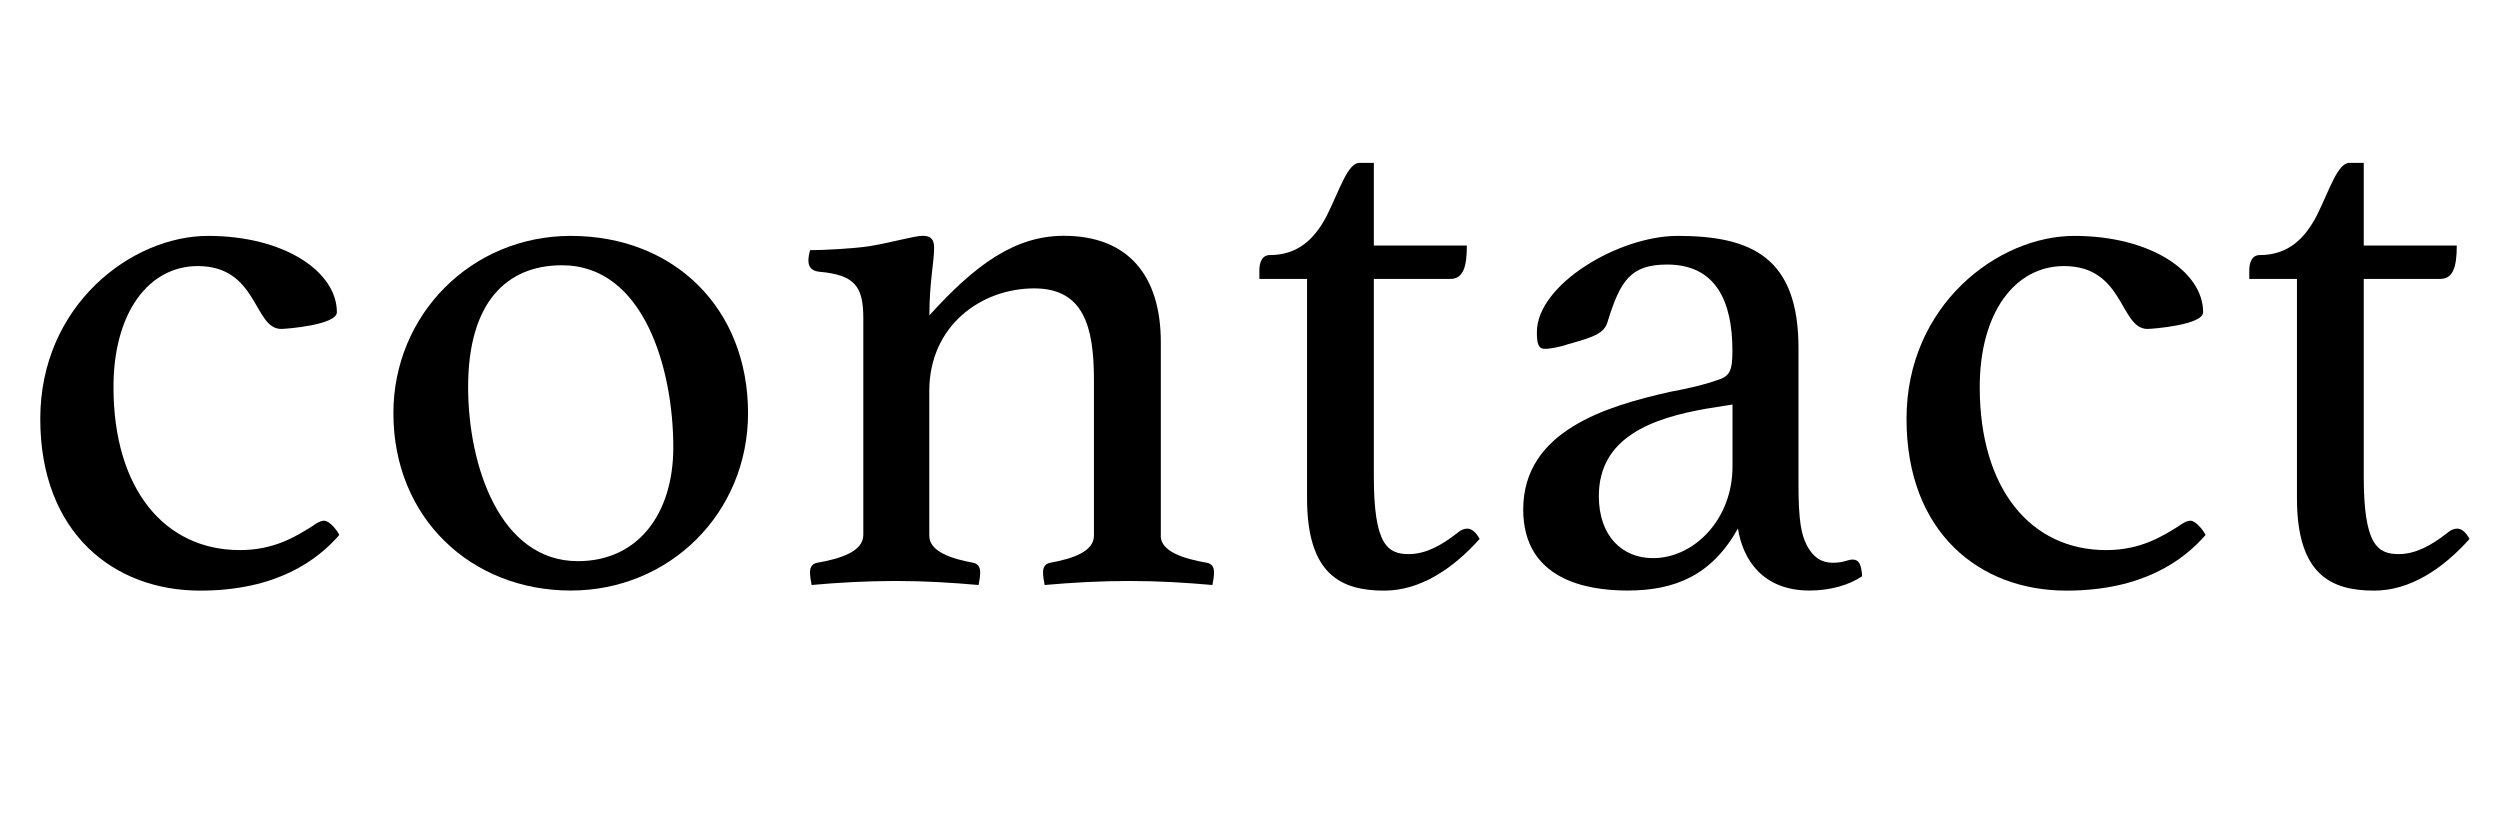
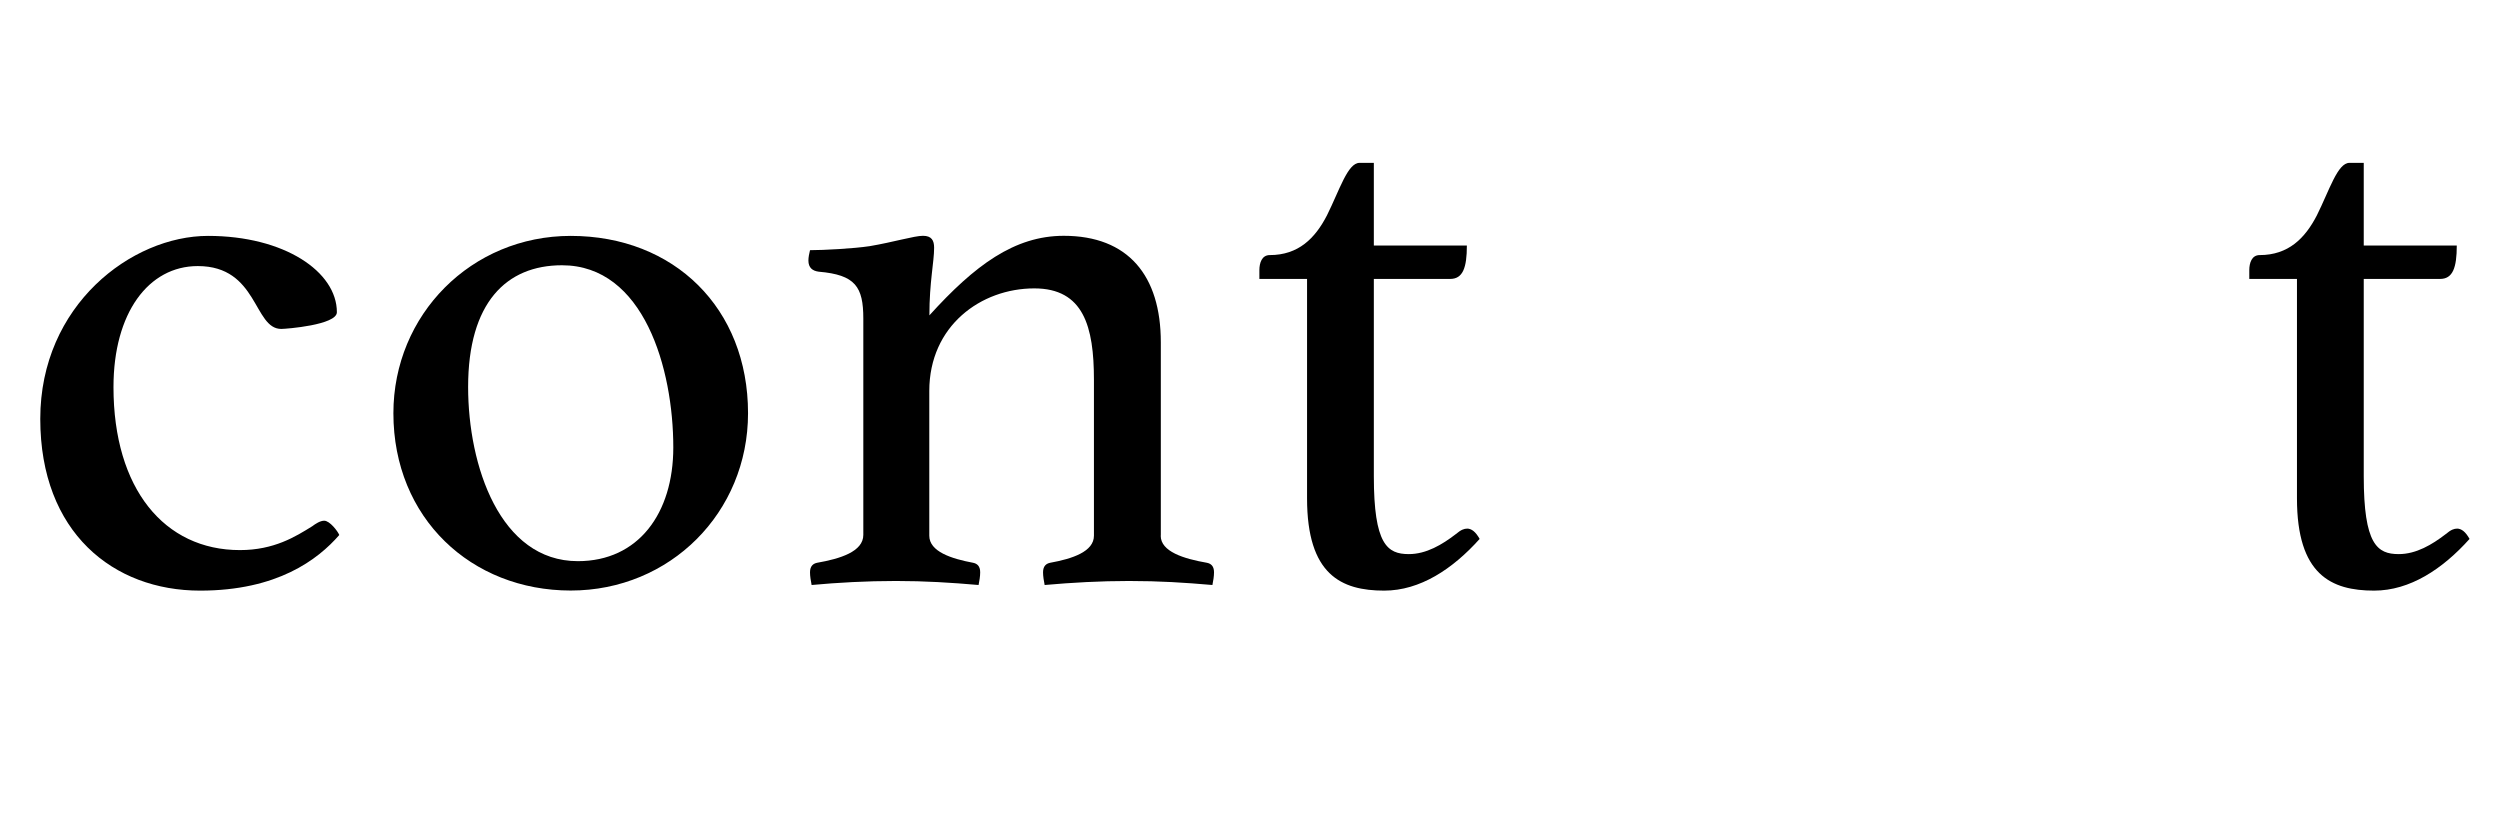
<svg xmlns="http://www.w3.org/2000/svg" id="_レイヤー_2" data-name="レイヤー 2" viewBox="0 0 280 91.15">
  <defs>
    <style>
      .cls-1 {
        opacity: 0;
      }
    </style>
  </defs>
  <g id="gazou_txt">
    <g>
      <rect class="cls-1" width="635" height="91.15" />
      <g>
        <path d="M12.71,43.35c0,11.4,5.7,18.26,14.16,18.26,3.83,0,6.23-1.51,8.1-2.67.36-.27.89-.62,1.34-.62.62,0,1.51,1.16,1.69,1.6-2.4,2.76-6.95,6.23-15.59,6.23-9.71,0-17.9-6.5-17.9-19.24s10.24-20.49,18.79-20.49,14.43,4.01,14.43,8.55c0,1.43-5.7,1.87-6.23,1.87-3.12,0-2.58-7.04-9.35-7.04-5.52,0-9.44,5.25-9.44,13.54Z" />
        <path d="M63.92,26.42c11.58,0,19.86,8.1,19.86,19.86,0,11.13-8.73,19.86-19.86,19.86s-19.86-8.1-19.86-19.86c0-11.04,8.73-19.86,19.86-19.86ZM64.72,62.85c6.77,0,10.69-5.34,10.69-12.74,0-8.82-3.3-20.4-12.47-20.4-6.23,0-10.51,4.19-10.51,13.63,0,8.82,3.56,19.51,12.29,19.51Z" />
-         <path d="M130,60c0,1.78,2.58,2.58,5.17,3.03.45.09.8.36.8,1.07,0,.45-.09.98-.18,1.42-3.12-.27-5.88-.45-9.35-.45-3.21,0-6.41.18-9.44.45-.09-.45-.18-.98-.18-1.42,0-.71.36-.98.8-1.07,2.49-.45,4.9-1.25,4.9-3.03v-17.46c0-5.97-1.16-10.24-6.68-10.24-5.97,0-11.76,4.19-11.76,11.49v16.21c0,1.78,2.49,2.58,4.9,3.03.45.09.8.36.8,1.07,0,.45-.09.98-.18,1.42-3.12-.27-5.97-.45-9.26-.45s-6.5.18-9.44.45c-.09-.45-.18-.98-.18-1.42,0-.71.36-.98.8-1.07,2.58-.45,5.17-1.25,5.17-3.12v-24.23c0-3.56-.89-4.9-4.99-5.25-.71-.09-1.16-.45-1.16-1.25,0-.36.09-.8.18-1.16,1.51,0,4.9-.18,6.68-.45,2.67-.45,4.99-1.16,5.97-1.16s1.25.53,1.25,1.34c0,1.6-.53,3.83-.53,7.57,5.08-5.61,9.53-8.91,15.05-8.91,7.21,0,10.87,4.45,10.87,11.93v21.64Z" />
+         <path d="M130,60c0,1.78,2.58,2.58,5.17,3.03.45.09.8.36.8,1.07,0,.45-.09.98-.18,1.42-3.12-.27-5.88-.45-9.35-.45-3.21,0-6.41.18-9.44.45-.09-.45-.18-.98-.18-1.42,0-.71.36-.98.8-1.07,2.49-.45,4.9-1.25,4.9-3.03v-17.46c0-5.97-1.16-10.24-6.68-10.24-5.97,0-11.76,4.19-11.76,11.49v16.21c0,1.78,2.49,2.58,4.9,3.03.45.09.8.36.8,1.07,0,.45-.09.98-.18,1.42-3.12-.27-5.97-.45-9.26-.45s-6.5.18-9.44.45c-.09-.45-.18-.98-.18-1.42,0-.71.36-.98.8-1.07,2.58-.45,5.17-1.25,5.17-3.12v-24.23c0-3.56-.89-4.9-4.99-5.25-.71-.09-1.16-.45-1.16-1.25,0-.36.09-.8.18-1.16,1.51,0,4.9-.18,6.68-.45,2.67-.45,4.99-1.16,5.97-1.16s1.25.53,1.25,1.34c0,1.6-.53,3.83-.53,7.57,5.08-5.61,9.53-8.91,15.05-8.91,7.21,0,10.87,4.45,10.87,11.93v21.64" />
        <path d="M164.29,59.2c.53,0,.98.36,1.43,1.16-3.03,3.38-6.68,5.79-10.69,5.79-4.81,0-8.64-1.78-8.64-10.33v-24.58h-5.34v-.98c0-.8.27-1.69,1.16-1.69,3.21,0,5.08-1.87,6.41-4.45,1.42-2.85,2.32-5.88,3.65-5.88h1.6v9.26h10.42c0,2.49-.45,3.74-1.87,3.74h-8.55v22.09c0,7.66,1.51,8.73,3.92,8.73,1.96,0,3.74-1.07,5.25-2.23.62-.53.98-.62,1.25-.62Z" />
-         <path d="M208.55,64.54c-1.43.98-3.56,1.6-5.88,1.6-5.25,0-7.48-3.47-8.02-6.95-2.94,5.25-7.04,6.95-12.38,6.95-4.63,0-11.67-1.25-11.67-9.08,0-8.82,9.35-11.58,16.48-13.18,1.96-.36,3.83-.8,5.08-1.25,1.6-.45,1.87-1.07,1.87-3.38,0-5.52-1.87-9.62-7.3-9.62-4.1,0-5.25,1.78-6.68,6.41-.36,1.25-1.43,1.69-4.36,2.49-.71.27-1.96.54-2.67.54s-.89-.54-.89-1.87c0-5.34,9.17-10.78,15.76-10.78,8.28,0,13.54,2.4,13.54,12.56v15.32c0,4.19.36,5.61.89,6.68.8,1.6,1.87,2.05,2.94,2.05,1.25,0,1.69-.36,2.23-.36.71,0,.98.53,1.07,1.87ZM194.03,45.31l-2.85.45c-6.15,1.07-12.11,3.21-12.11,9.8,0,4.54,2.67,6.95,6.06,6.95,4.63,0,8.91-4.36,8.91-10.24v-6.95Z" />
-         <path d="M221.73,43.35c0,11.4,5.7,18.26,14.16,18.26,3.83,0,6.23-1.51,8.1-2.67.36-.27.89-.62,1.34-.62.62,0,1.51,1.16,1.69,1.6-2.4,2.76-6.95,6.23-15.59,6.23-9.71,0-17.9-6.5-17.9-19.24s10.24-20.49,18.79-20.49,14.43,4.01,14.43,8.55c0,1.43-5.7,1.87-6.23,1.87-3.12,0-2.58-7.04-9.35-7.04-5.52,0-9.44,5.25-9.44,13.54Z" />
        <path d="M275.16,59.2c.53,0,.98.36,1.43,1.16-3.03,3.38-6.68,5.79-10.69,5.79-4.81,0-8.64-1.78-8.64-10.33v-24.58h-5.34v-.98c0-.8.27-1.69,1.16-1.69,3.21,0,5.08-1.87,6.41-4.45,1.42-2.85,2.32-5.88,3.65-5.88h1.6v9.26h10.42c0,2.49-.45,3.74-1.87,3.74h-8.55v22.09c0,7.66,1.51,8.73,3.92,8.73,1.96,0,3.74-1.07,5.25-2.23.62-.53.98-.62,1.25-.62Z" />
      </g>
    </g>
  </g>
</svg>